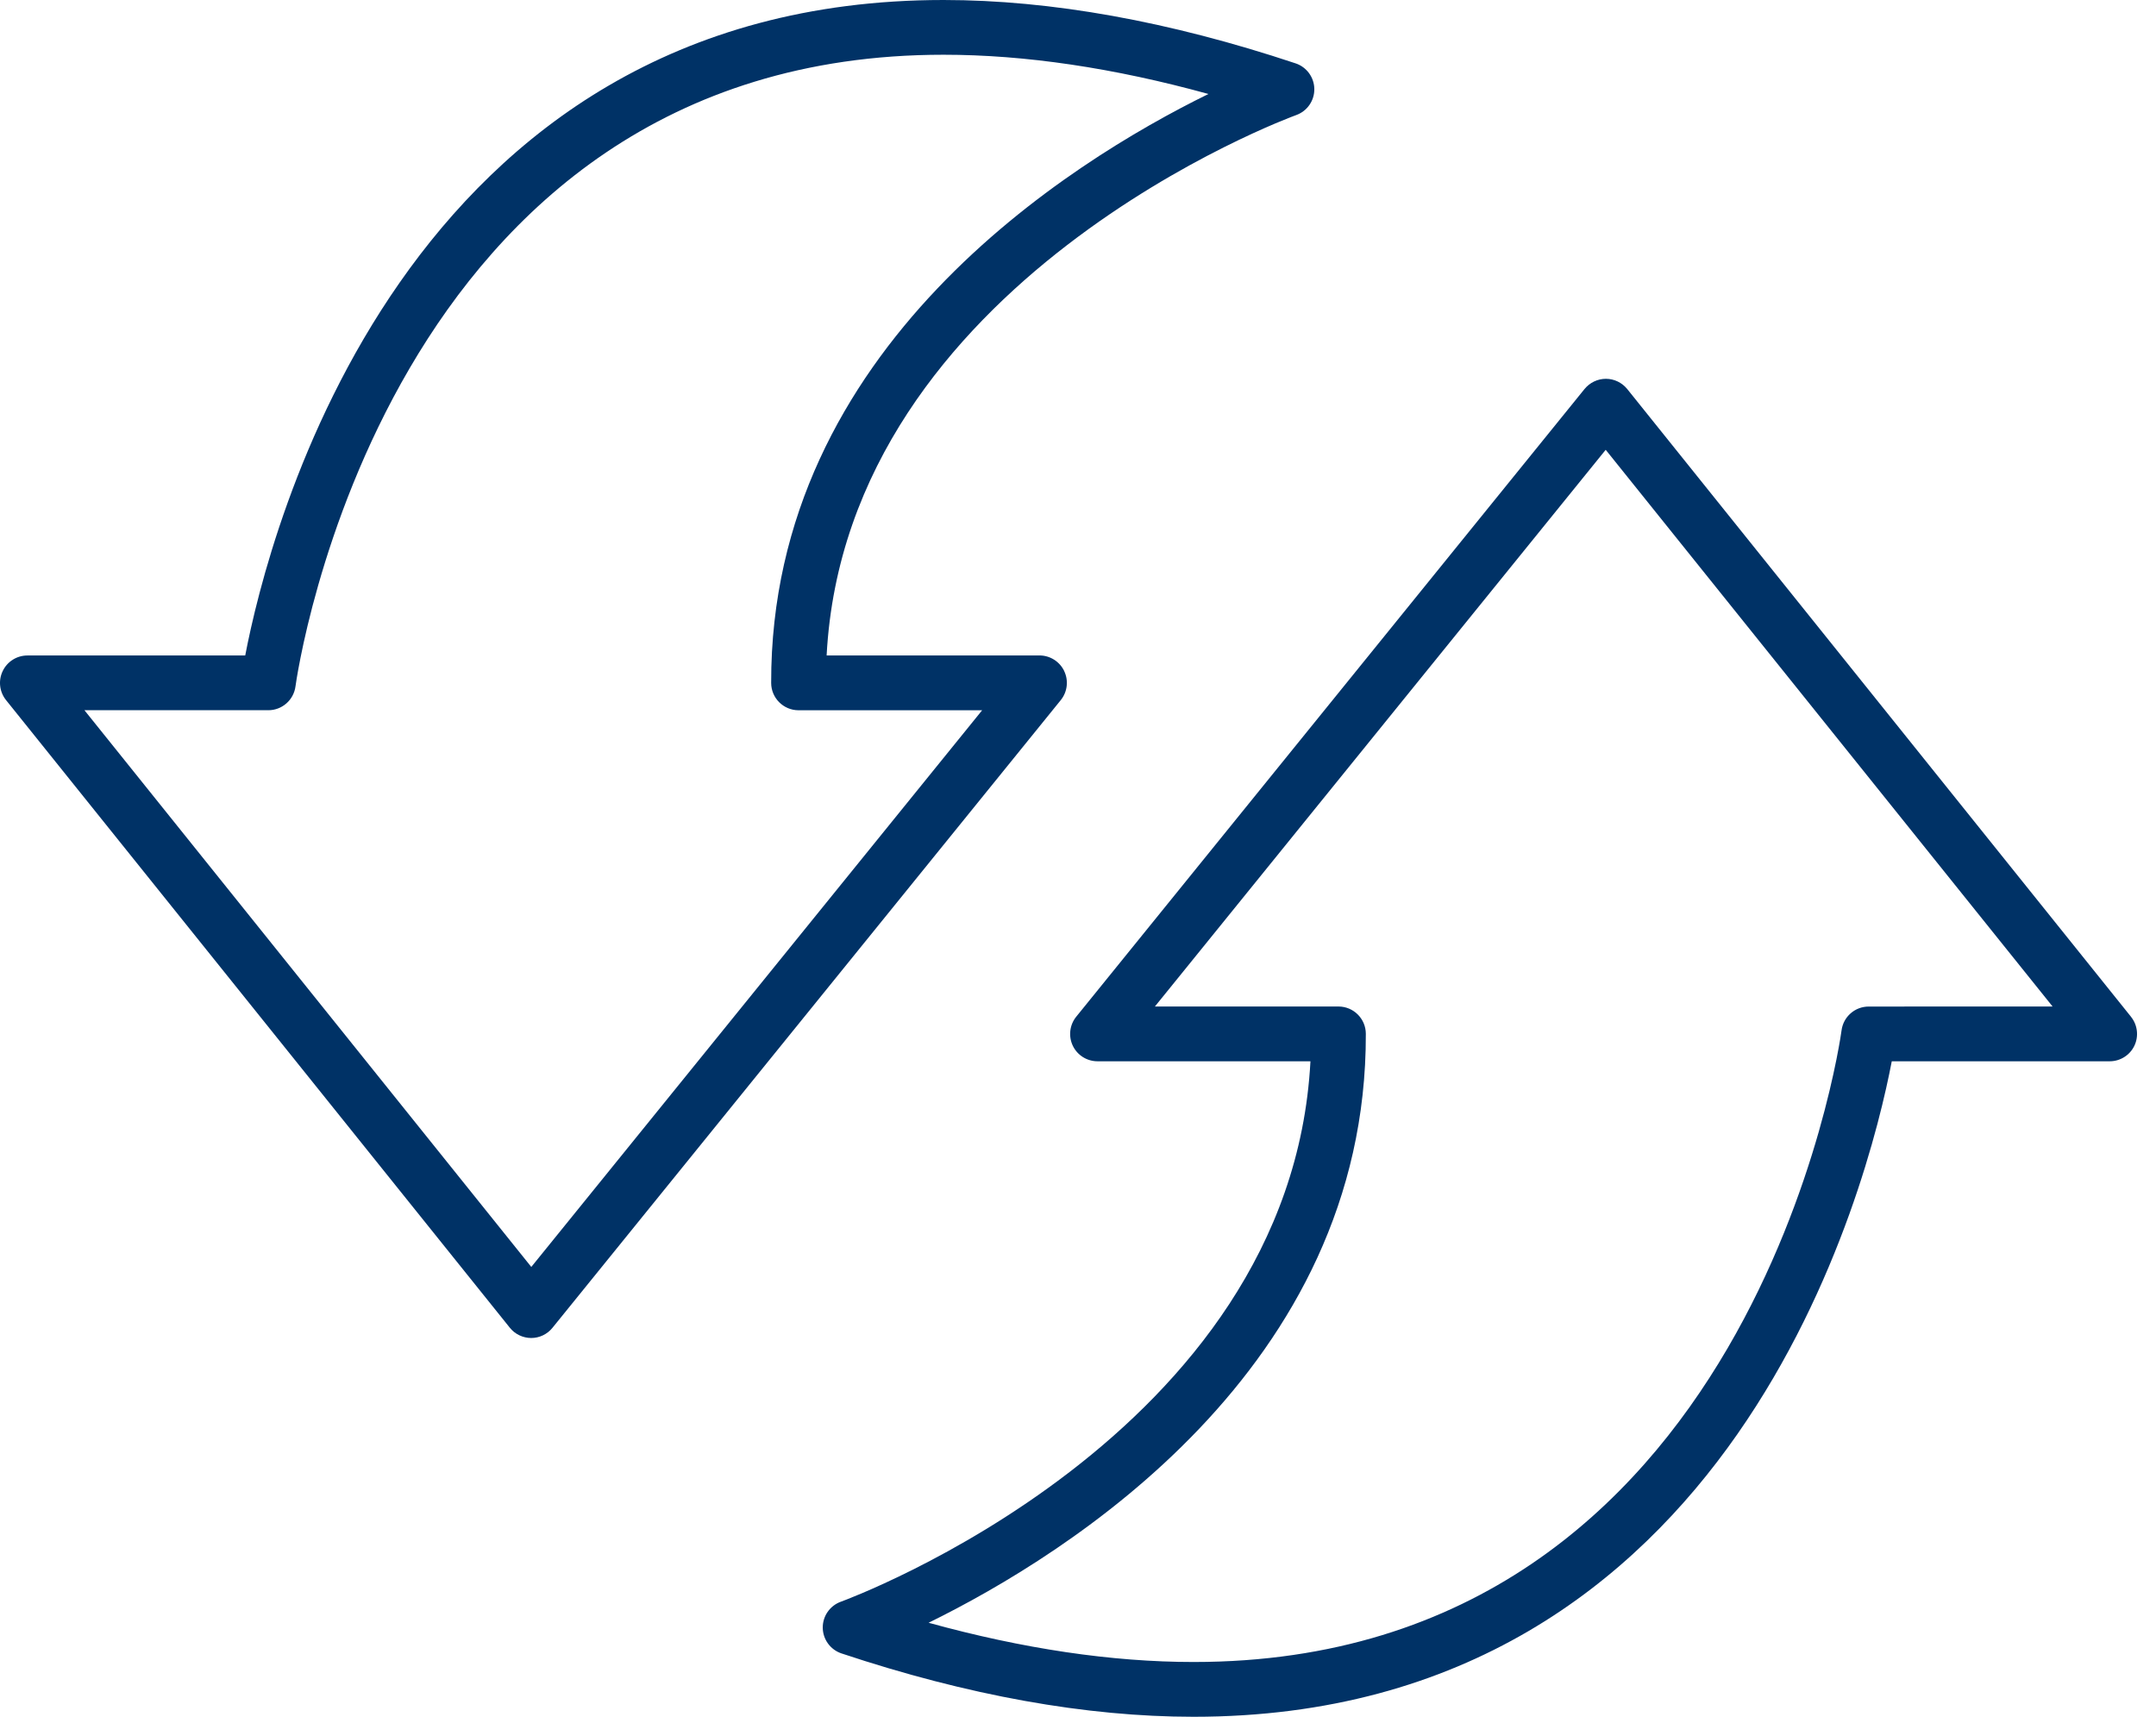
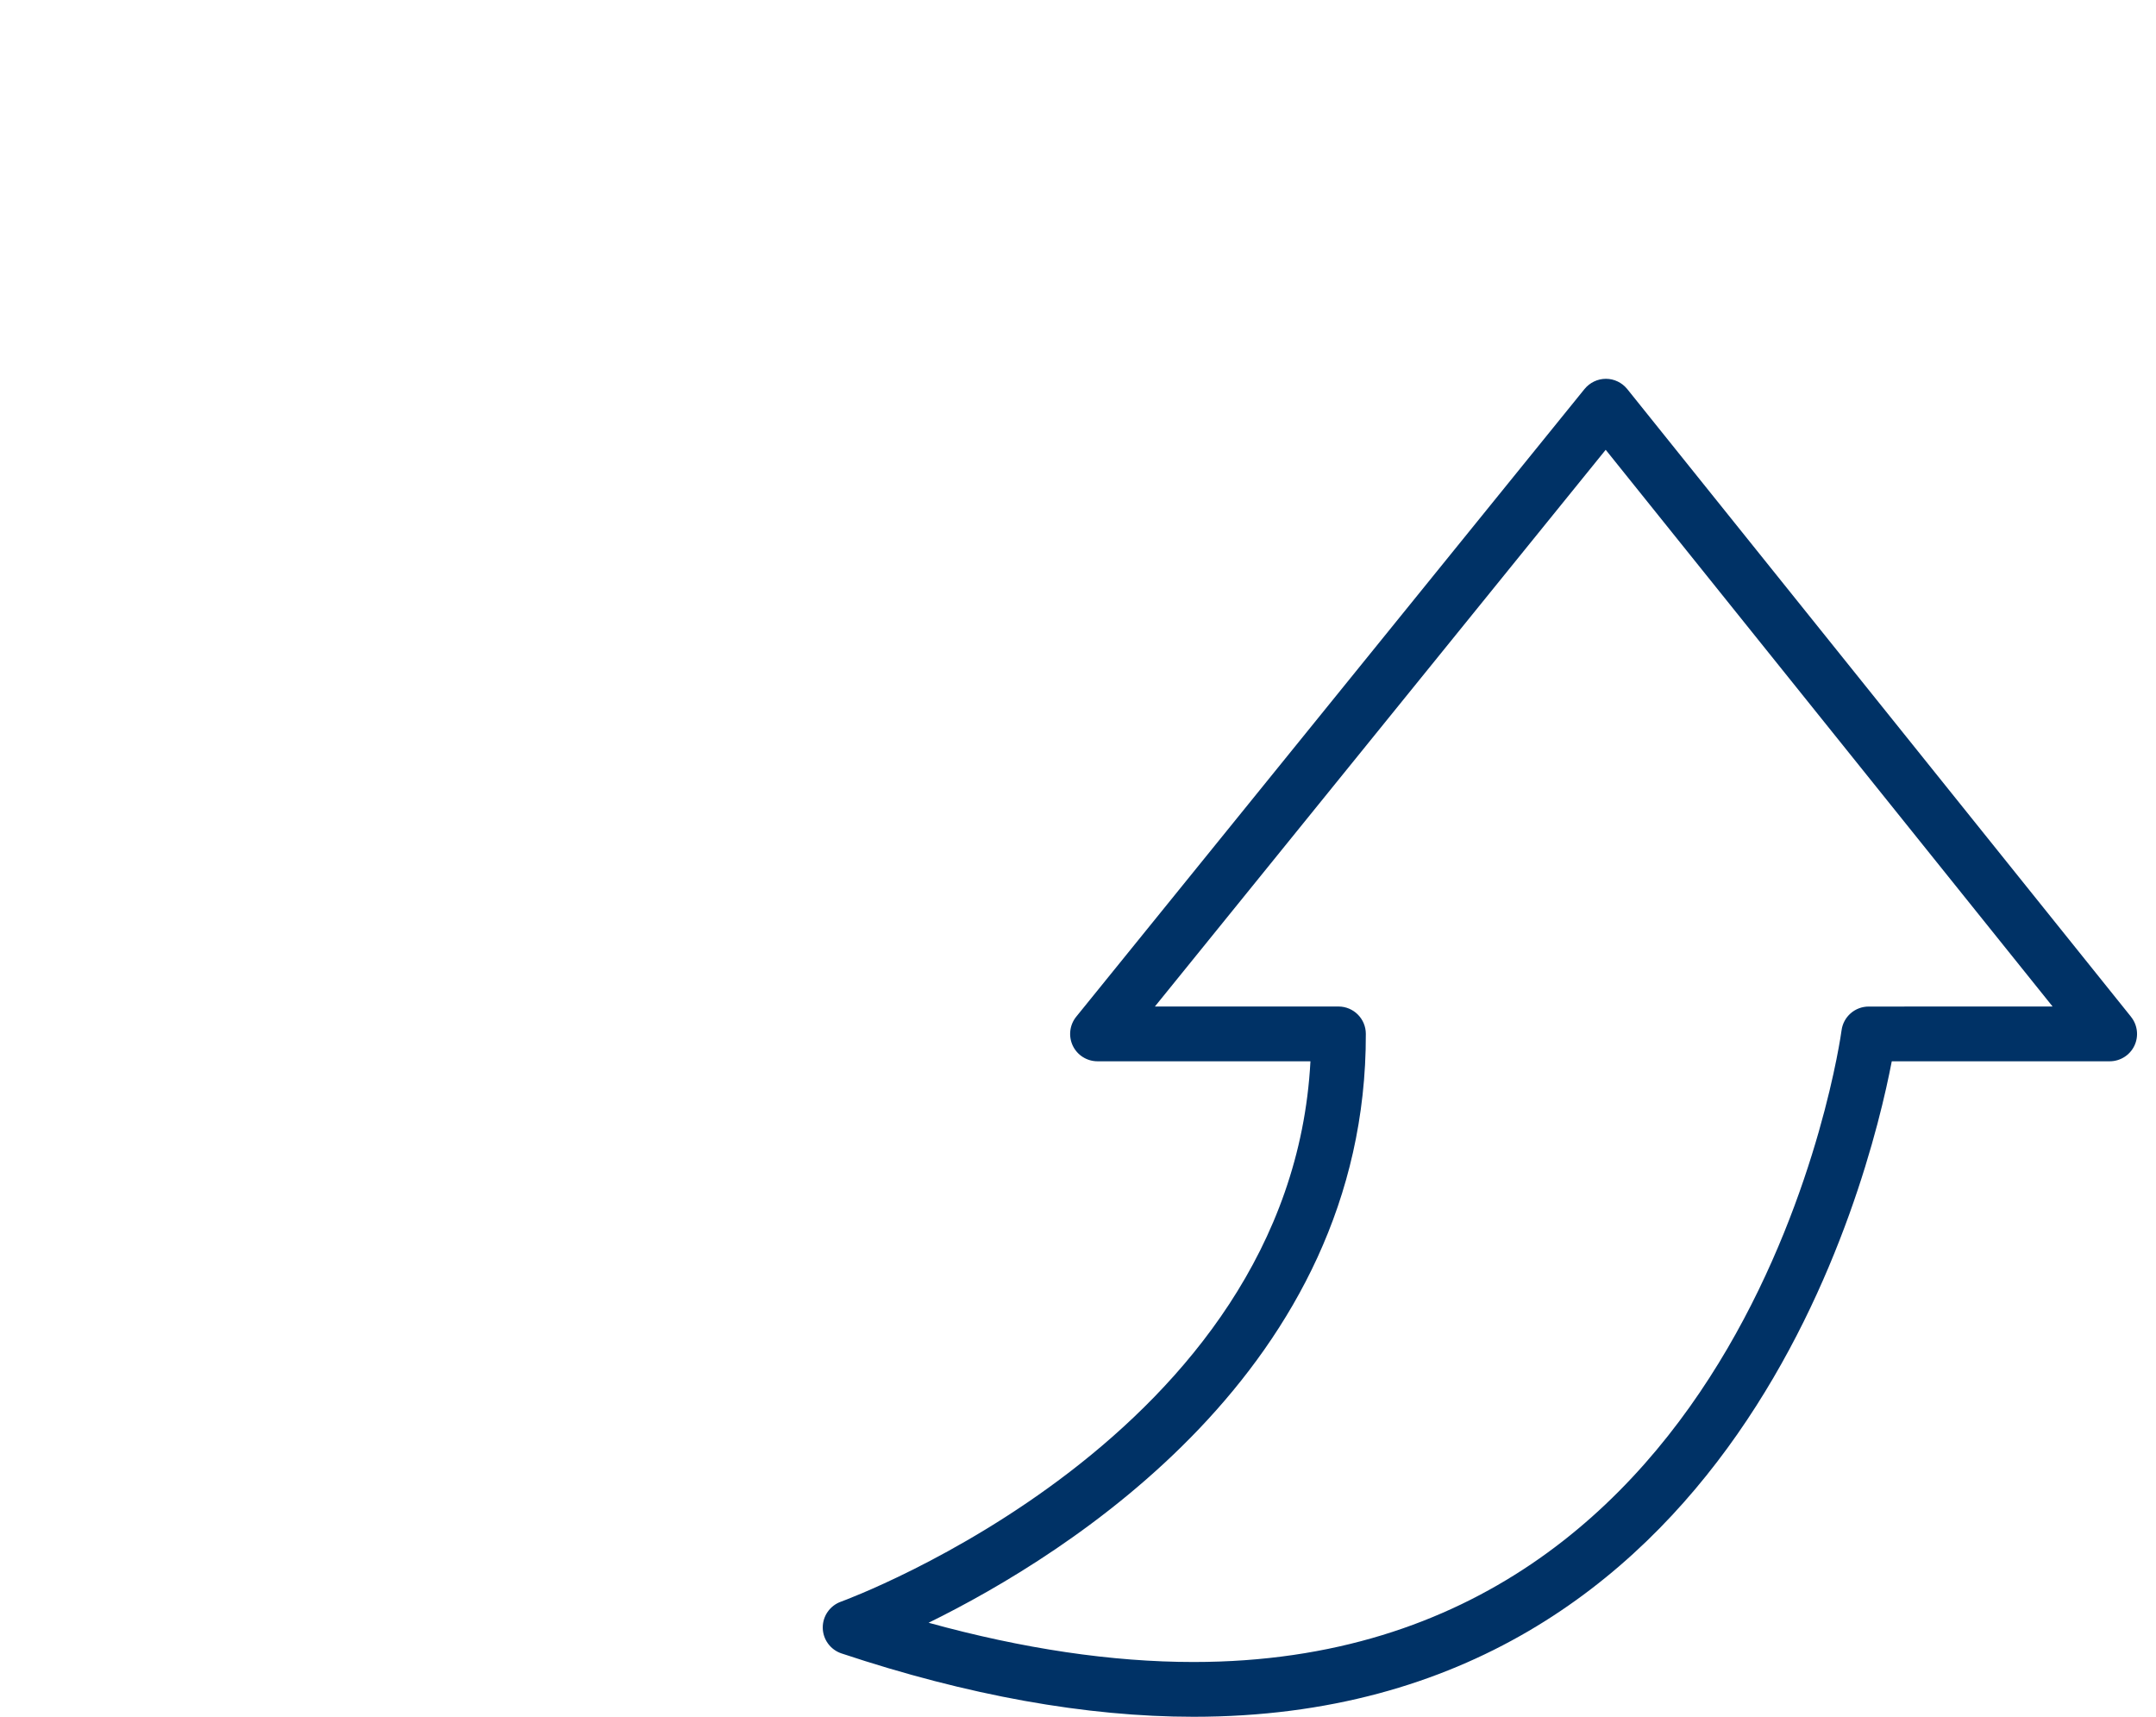
<svg xmlns="http://www.w3.org/2000/svg" width="54" height="43" viewBox="0 0 54 43" fill="none">
-   <path d="M26.655 16.808C26.541 16.57 26.3 16.417 26.036 16.417H20.704C21.203 7.011 32.348 2.924 32.463 2.883C32.739 2.785 32.922 2.523 32.919 2.23C32.916 1.938 32.727 1.679 32.45 1.587C29.291 0.534 26.323 0 23.631 0C10.051 0 6.72 13.399 6.142 16.418H0.685C0.422 16.418 0.181 16.57 0.068 16.808C-0.047 17.046 -0.014 17.328 0.15 17.534L12.769 33.255C12.899 33.418 13.095 33.511 13.303 33.513H13.304C13.511 33.513 13.707 33.419 13.837 33.258L26.569 17.535C26.735 17.329 26.768 17.046 26.654 16.808L26.655 16.808ZM13.307 31.733L2.115 17.789H6.72C7.065 17.789 7.356 17.533 7.401 17.191C7.421 17.032 9.598 1.371 23.631 1.371C25.677 1.371 27.903 1.702 30.267 2.354C26.788 4.063 19.296 8.716 19.315 17.106C19.316 17.484 19.623 17.79 20.001 17.79H24.599L13.307 31.733Z" fill="#003266" />
  <path d="M53.375 25.468L40.756 9.744C40.625 9.583 40.43 9.488 40.222 9.488C40.014 9.488 39.819 9.583 39.688 9.742L26.956 25.465C26.79 25.67 26.756 25.953 26.87 26.193C26.984 26.431 27.225 26.582 27.49 26.582H32.822C32.323 35.99 21.178 40.076 21.063 40.117C20.787 40.216 20.604 40.478 20.607 40.77C20.61 41.062 20.799 41.321 21.076 41.413C24.235 42.466 27.203 43 29.895 43C43.473 43 46.804 29.601 47.382 26.582H52.84C53.103 26.582 53.344 26.431 53.458 26.194C53.572 25.956 53.539 25.673 53.374 25.468L53.375 25.468ZM46.804 25.211C46.459 25.211 46.168 25.467 46.124 25.809C46.104 25.968 43.928 41.628 29.895 41.628C27.848 41.628 25.622 41.297 23.258 40.645C26.737 38.936 34.231 34.282 34.209 25.895C34.209 25.517 33.902 25.21 33.524 25.21H28.926L40.217 11.266L51.41 25.21L46.804 25.211Z" fill="#003266" />
</svg>